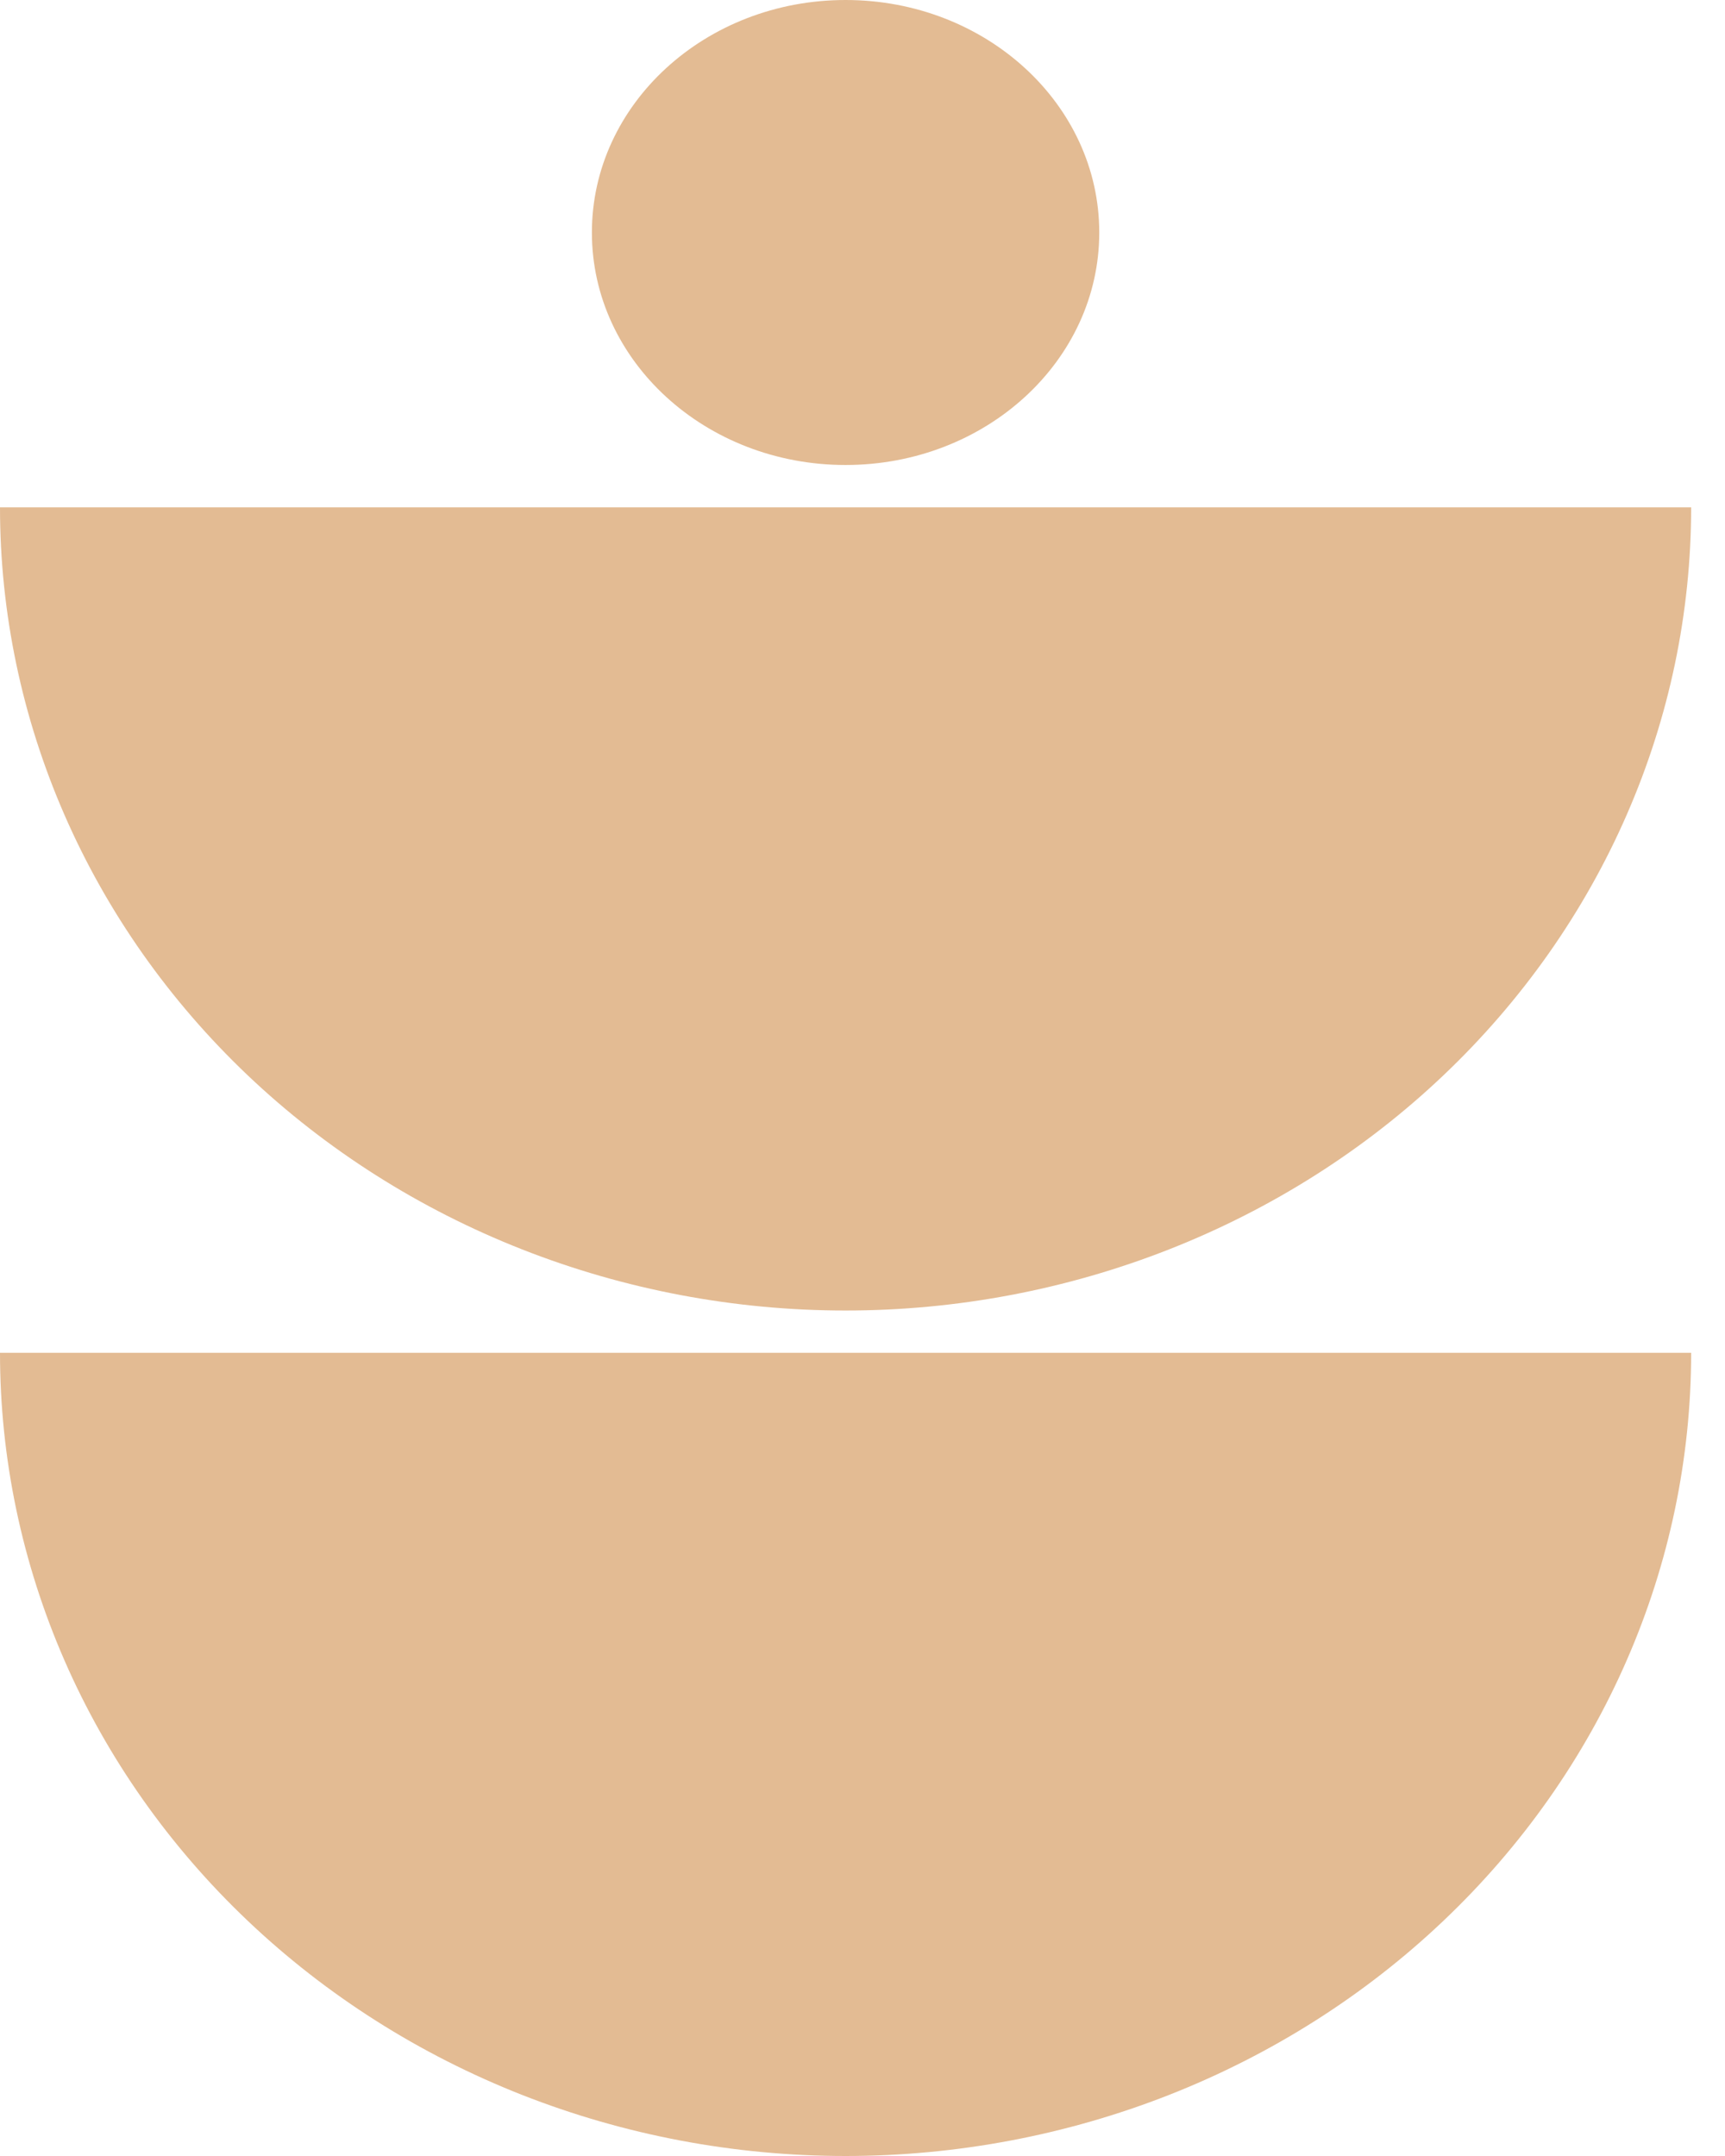
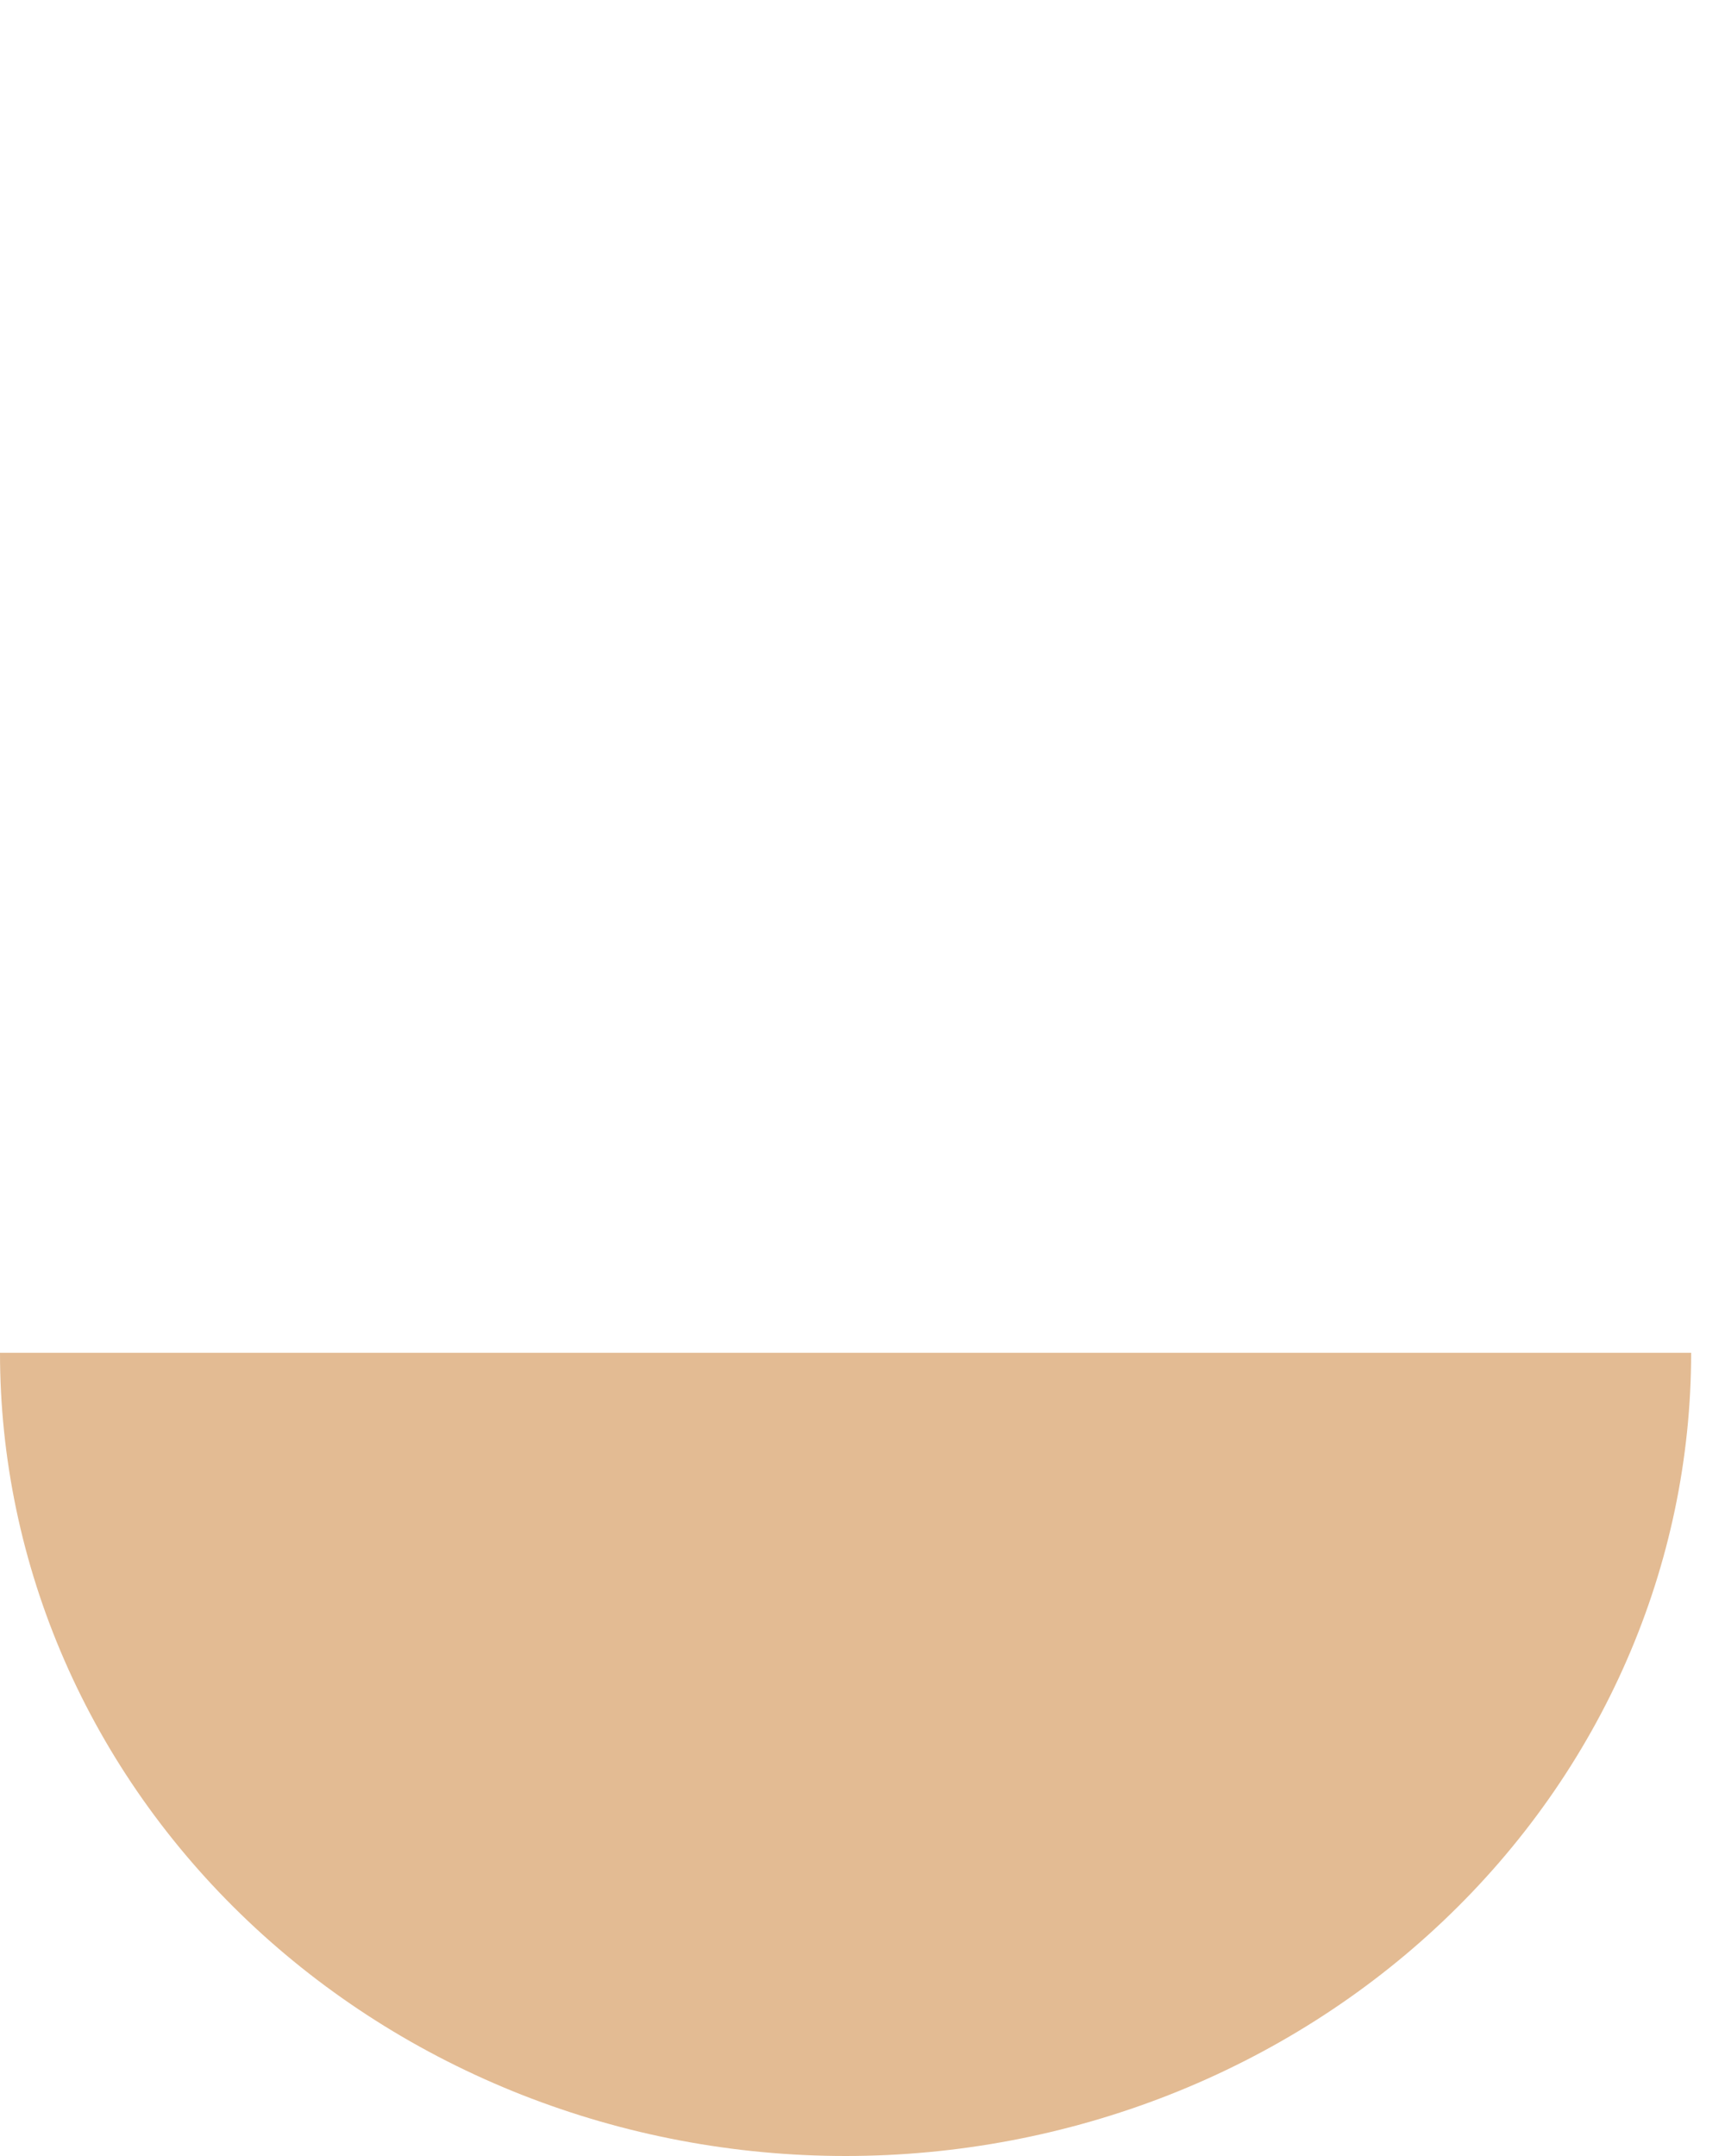
<svg xmlns="http://www.w3.org/2000/svg" width="32" height="40" viewBox="0 0 32 40" fill="none">
  <path d="M0 25.098C1.71082e-07 27.055 0.406 28.993 1.194 30.801C1.982 32.609 3.138 34.252 4.594 35.635C6.051 37.019 7.78 38.117 9.683 38.866C11.586 39.615 13.626 40 15.686 40C17.746 40 19.786 39.614 21.689 38.866C23.592 38.117 25.322 37.019 26.778 35.635C28.235 34.252 29.39 32.609 30.178 30.801C30.967 28.993 31.372 27.055 31.372 25.098L0 25.098Z" fill="#E3BB93" />
-   <path d="M0 9.412C1.71082e-07 11.369 0.406 13.306 1.194 15.114C1.982 16.922 3.138 18.565 4.594 19.949C6.051 21.333 7.78 22.43 9.683 23.179C11.586 23.928 13.626 24.314 15.686 24.314C17.746 24.314 19.786 23.928 21.689 23.179C23.592 22.43 25.322 21.333 26.778 19.949C28.235 18.565 29.39 16.922 30.178 15.114C30.967 13.306 31.372 11.369 31.372 9.412L0 9.412Z" fill="#E3BB93" />
-   <path d="M10.98 4.314C10.98 1.931 13.087 2.27212e-07 15.686 0C18.285 -2.27209e-07 20.392 1.931 20.392 4.314C20.392 6.696 18.285 8.627 15.686 8.627C13.087 8.627 10.98 6.696 10.98 4.314Z" fill="#E3BB93" />
</svg>